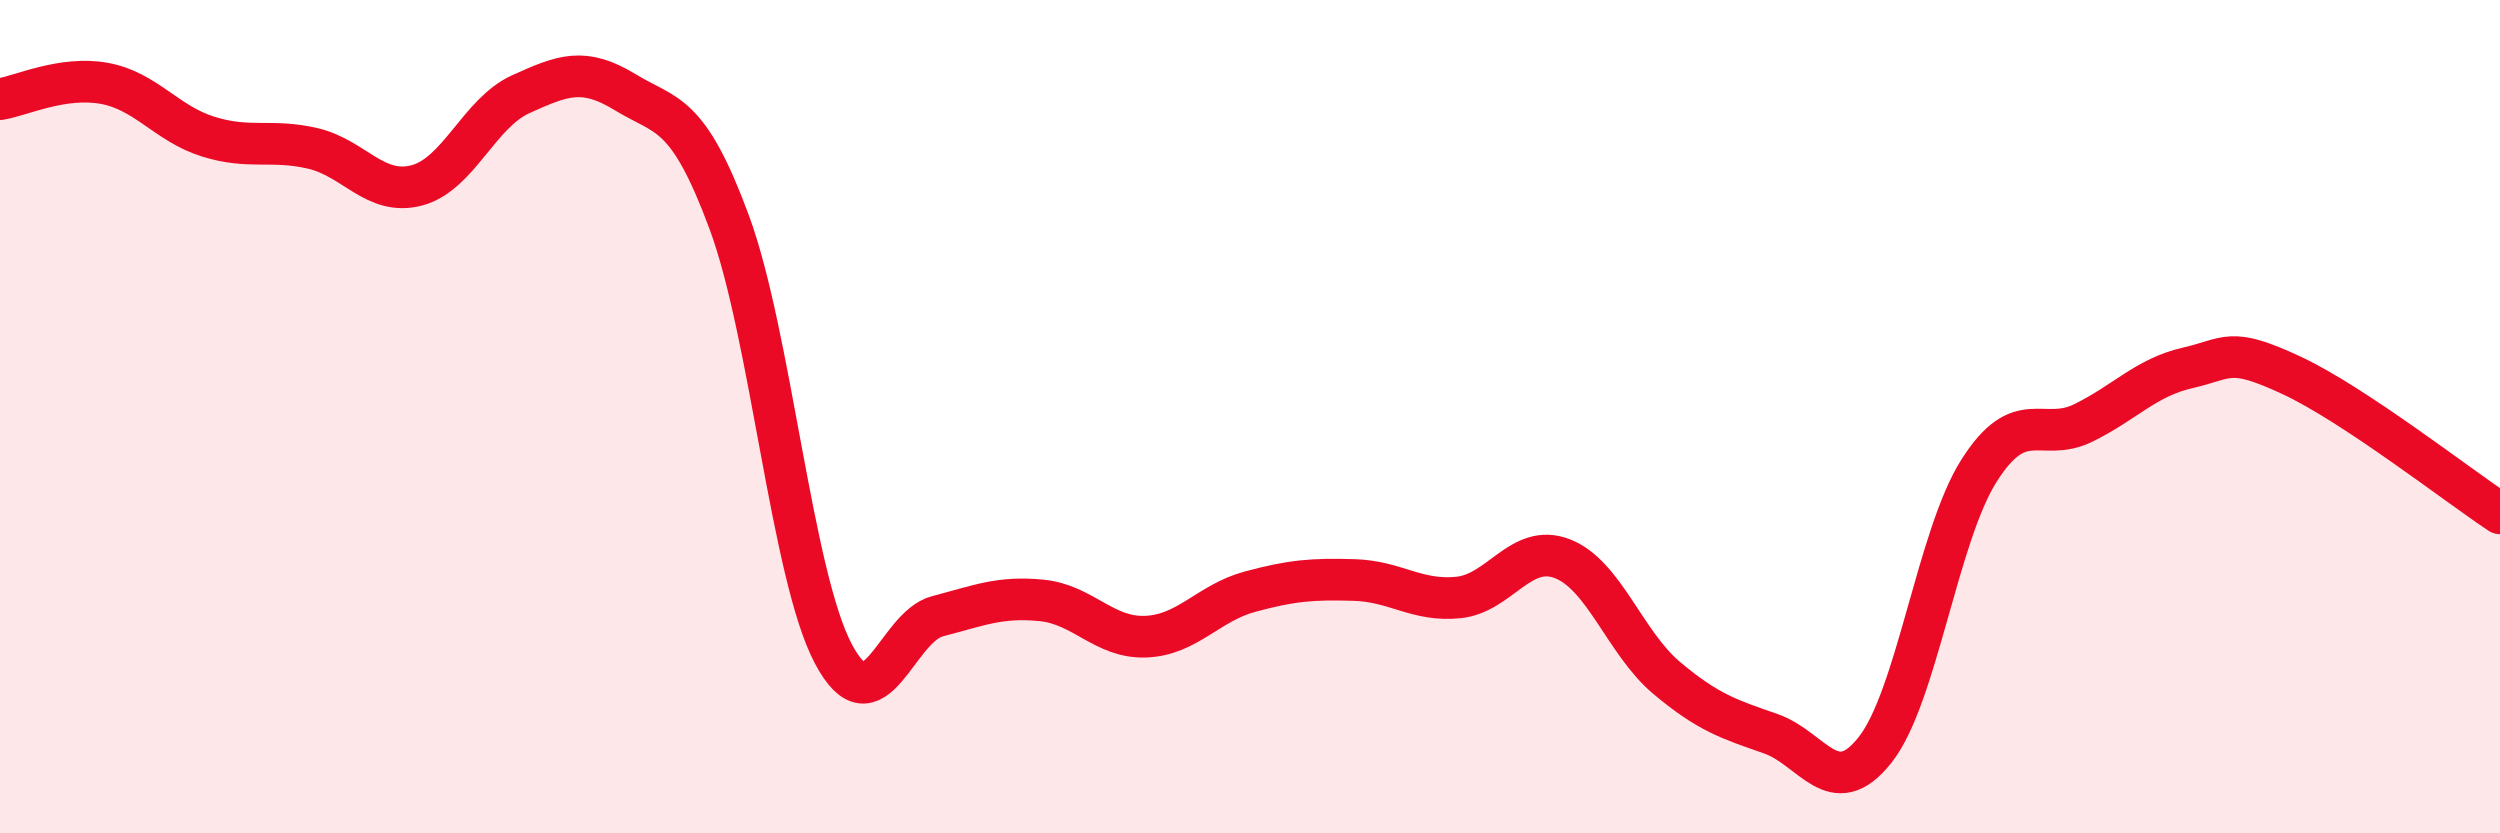
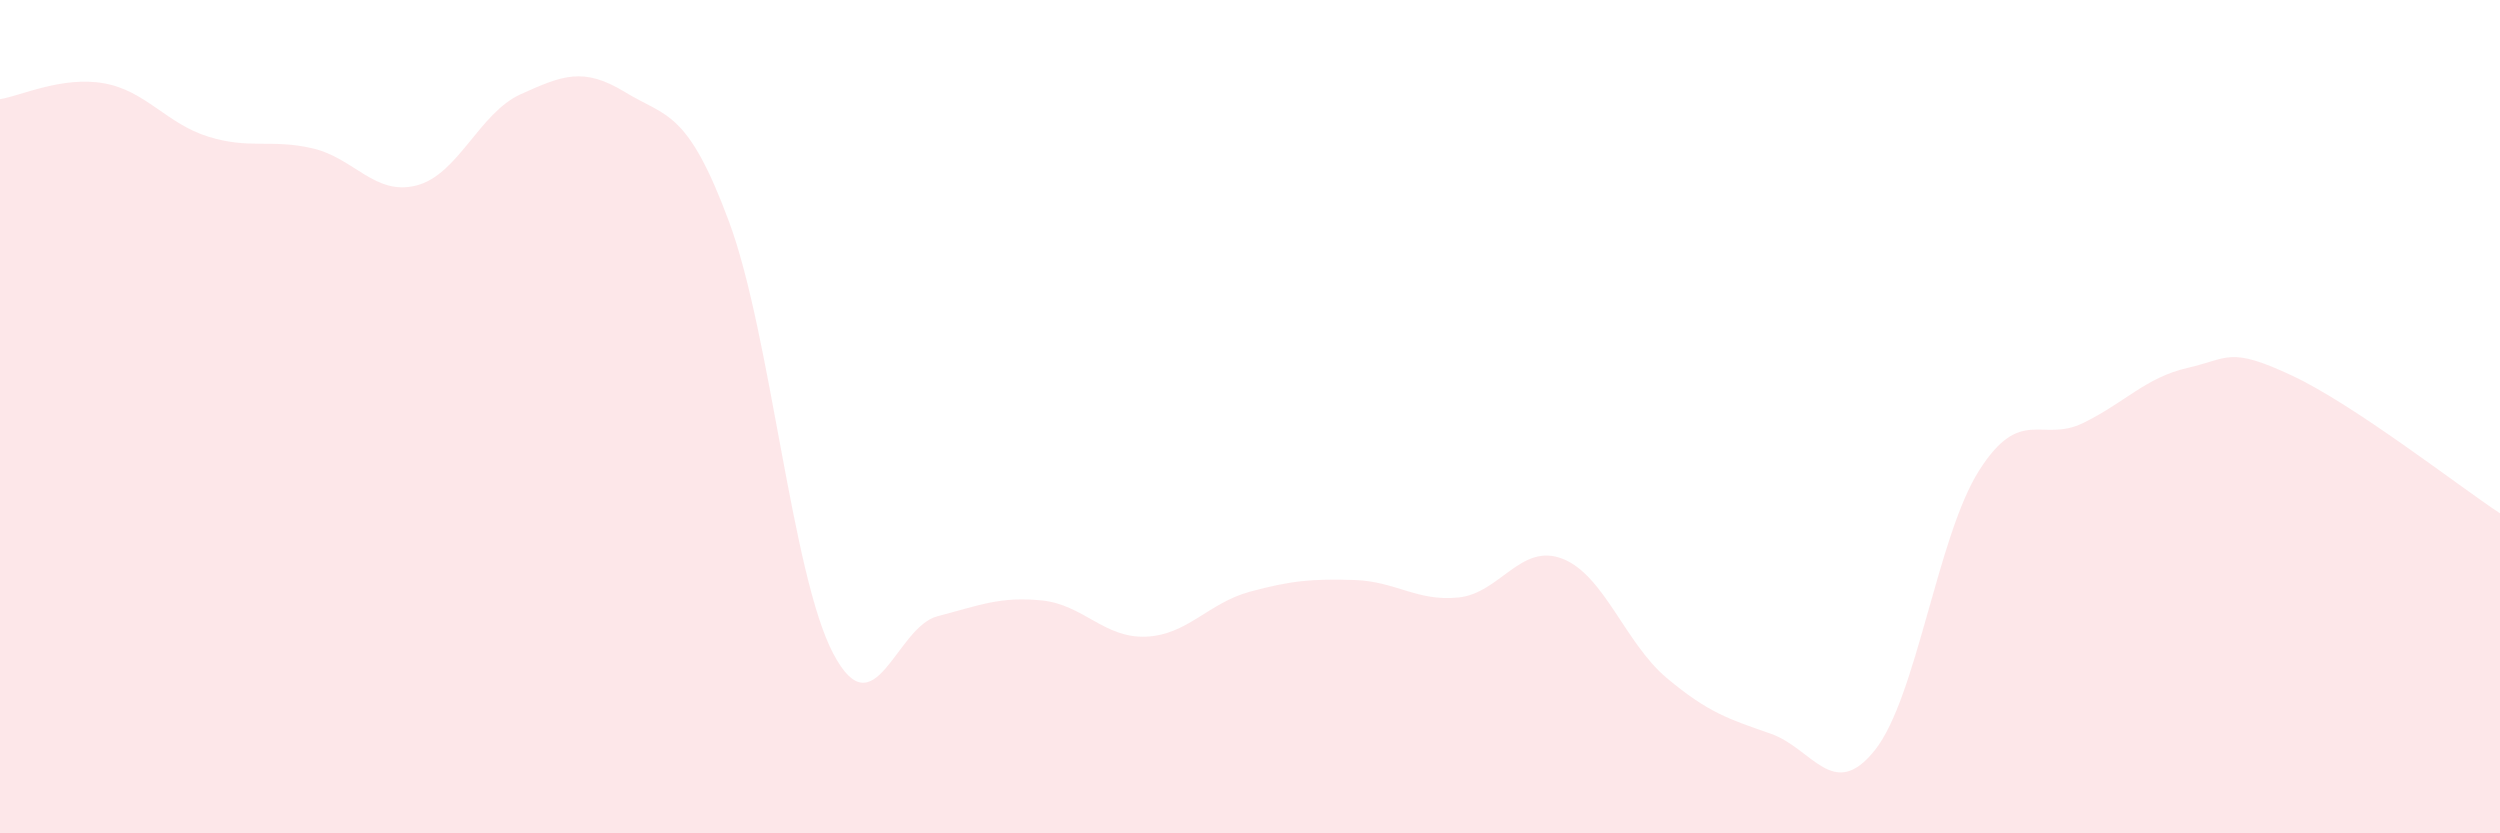
<svg xmlns="http://www.w3.org/2000/svg" width="60" height="20" viewBox="0 0 60 20">
  <path d="M 0,2.38 C 0.5,2.3 1.5,1.82 2.5,2 C 3.5,2.18 4,2.97 5,3.28 C 6,3.59 6.5,3.33 7.5,3.56 C 8.5,3.79 9,4.71 10,4.45 C 11,4.19 11.5,2.71 12.5,2.26 C 13.5,1.81 14,1.6 15,2.21 C 16,2.82 16.5,2.63 17.5,5.33 C 18.5,8.03 19,13.8 20,15.69 C 21,17.58 21.5,15.05 22.5,14.79 C 23.5,14.53 24,14.31 25,14.41 C 26,14.51 26.5,15.32 27.5,15.28 C 28.5,15.24 29,14.47 30,14.2 C 31,13.93 31.5,13.89 32.5,13.92 C 33.5,13.95 34,14.44 35,14.34 C 36,14.24 36.5,13.02 37.5,13.41 C 38.5,13.8 39,15.43 40,16.27 C 41,17.11 41.5,17.26 42.5,17.61 C 43.5,17.96 44,19.26 45,18 C 46,16.74 46.5,12.86 47.5,11.29 C 48.5,9.72 49,10.64 50,10.15 C 51,9.66 51.5,9.06 52.5,8.83 C 53.5,8.6 53.5,8.31 55,9.01 C 56.5,9.71 59,11.66 60,12.32L60 20L0 20Z" fill="#EB0A25" opacity="0.1" stroke-linecap="round" stroke-linejoin="round" />
-   <path d="M 0,2.38 C 0.5,2.3 1.5,1.82 2.5,2 C 3.5,2.18 4,2.97 5,3.28 C 6,3.59 6.5,3.33 7.5,3.56 C 8.5,3.79 9,4.71 10,4.45 C 11,4.19 11.5,2.71 12.5,2.26 C 13.5,1.81 14,1.6 15,2.21 C 16,2.82 16.5,2.63 17.5,5.33 C 18.5,8.03 19,13.8 20,15.69 C 21,17.58 21.5,15.05 22.5,14.79 C 23.5,14.53 24,14.31 25,14.41 C 26,14.51 26.5,15.32 27.5,15.28 C 28.5,15.24 29,14.47 30,14.2 C 31,13.93 31.5,13.89 32.5,13.92 C 33.5,13.95 34,14.44 35,14.34 C 36,14.24 36.5,13.02 37.5,13.41 C 38.5,13.8 39,15.43 40,16.27 C 41,17.11 41.5,17.26 42.5,17.61 C 43.5,17.96 44,19.26 45,18 C 46,16.74 46.5,12.86 47.5,11.29 C 48.5,9.72 49,10.64 50,10.15 C 51,9.66 51.5,9.06 52.5,8.83 C 53.5,8.6 53.5,8.31 55,9.01 C 56.5,9.71 59,11.66 60,12.32" stroke="#EB0A25" stroke-width="1" fill="none" stroke-linecap="round" stroke-linejoin="round" />
</svg>